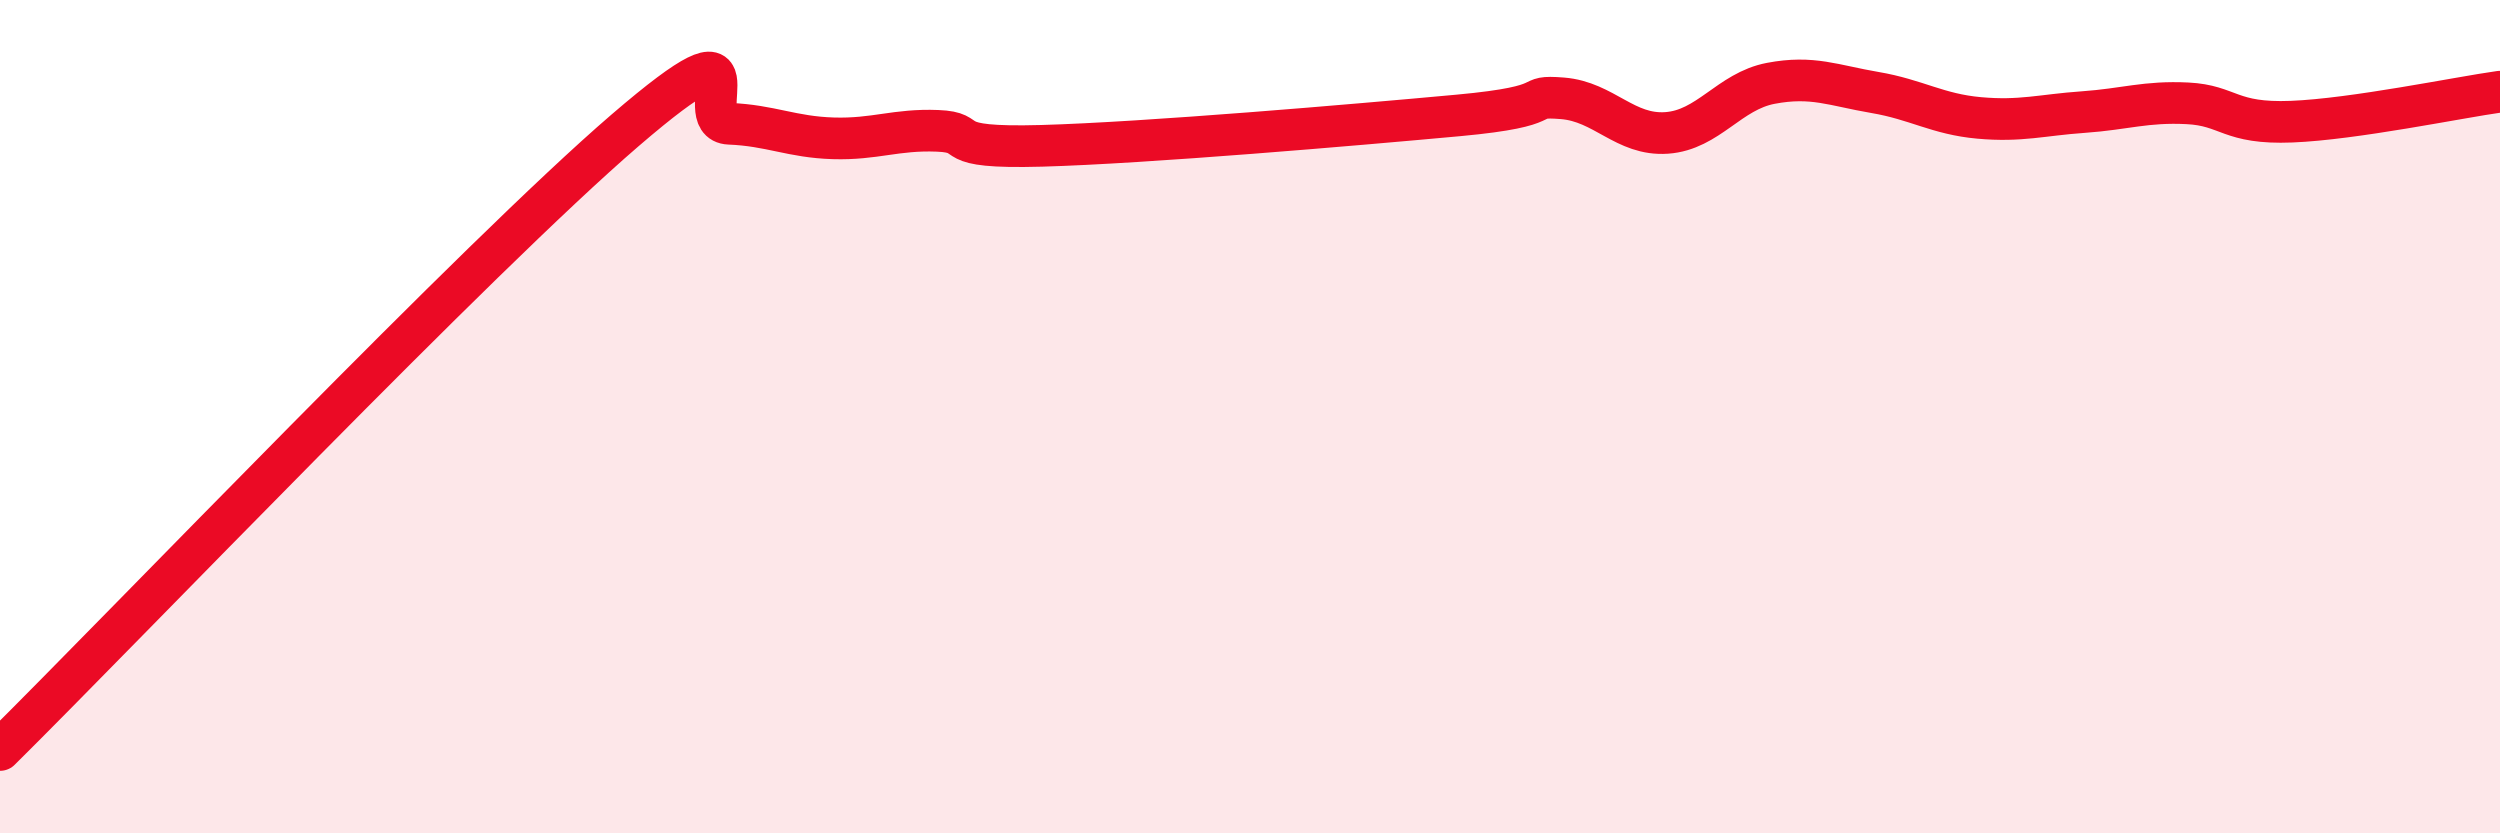
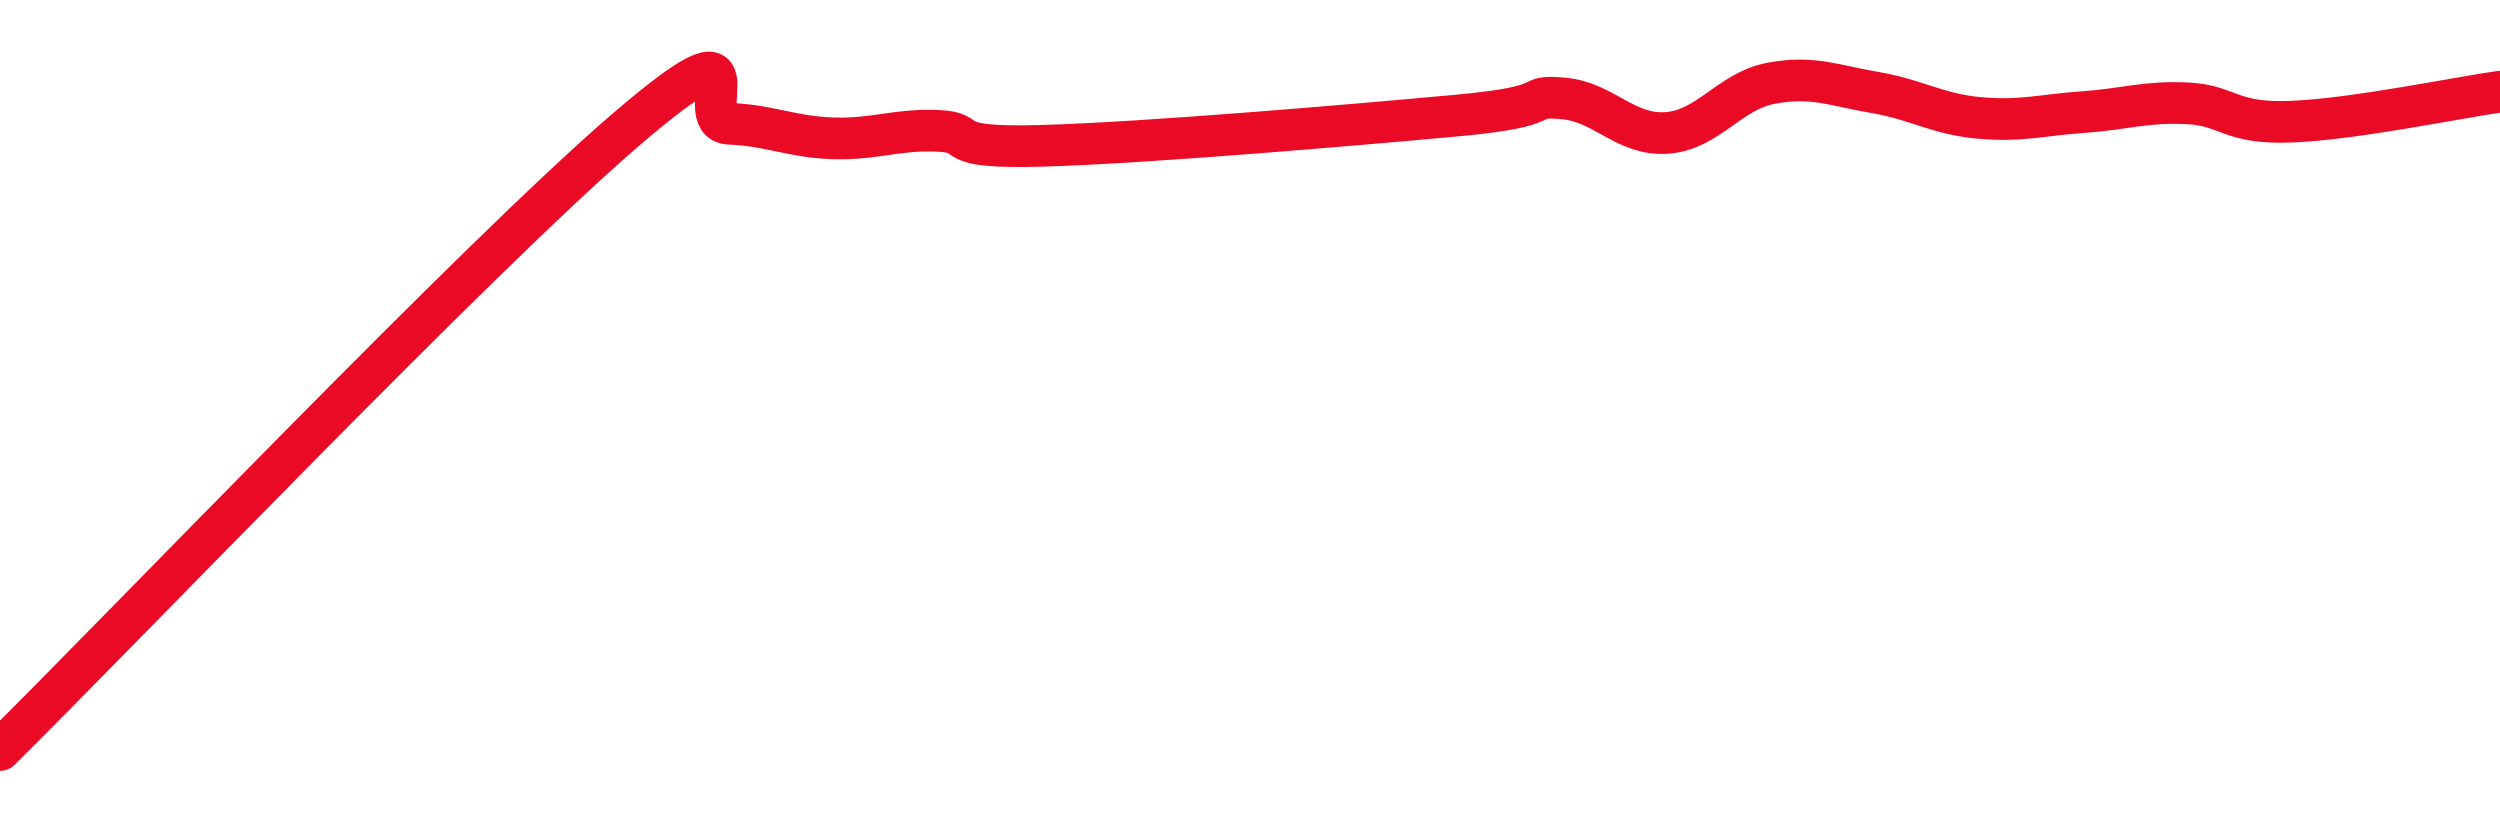
<svg xmlns="http://www.w3.org/2000/svg" width="60" height="20" viewBox="0 0 60 20">
-   <path d="M 0,18 C 3,15.03 11.5,6.14 15,3.13 C 18.5,0.12 16.5,2.93 17.5,2.97 C 18.5,3.01 19,3.29 20,3.32 C 21,3.35 21.5,3.1 22.5,3.14 C 23.5,3.18 22.5,3.57 25,3.5 C 27.5,3.43 32.5,3 35,2.77 C 37.5,2.54 36.5,2.28 37.5,2.36 C 38.5,2.44 39,3.26 40,3.19 C 41,3.12 41.5,2.19 42.5,2 C 43.5,1.81 44,2.05 45,2.22 C 46,2.39 46.5,2.74 47.5,2.83 C 48.5,2.92 49,2.76 50,2.69 C 51,2.62 51.5,2.43 52.5,2.48 C 53.5,2.53 53.5,2.98 55,2.92 C 56.5,2.86 59,2.34 60,2.2L60 20L0 20Z" fill="#EB0A25" opacity="0.1" stroke-linecap="round" stroke-linejoin="round" />
  <path d="M 0,18 C 3,15.03 11.5,6.14 15,3.13 C 18.5,0.12 16.5,2.93 17.5,2.97 C 18.5,3.01 19,3.29 20,3.32 C 21,3.35 21.5,3.1 22.5,3.14 C 23.5,3.18 22.5,3.57 25,3.5 C 27.5,3.43 32.5,3 35,2.77 C 37.5,2.54 36.5,2.28 37.5,2.36 C 38.5,2.44 39,3.26 40,3.19 C 41,3.12 41.5,2.19 42.5,2 C 43.5,1.81 44,2.05 45,2.22 C 46,2.39 46.5,2.74 47.5,2.83 C 48.5,2.92 49,2.76 50,2.69 C 51,2.62 51.5,2.43 52.5,2.48 C 53.5,2.53 53.5,2.98 55,2.92 C 56.5,2.86 59,2.34 60,2.2" stroke="#EB0A25" stroke-width="1" fill="none" stroke-linecap="round" stroke-linejoin="round" />
</svg>